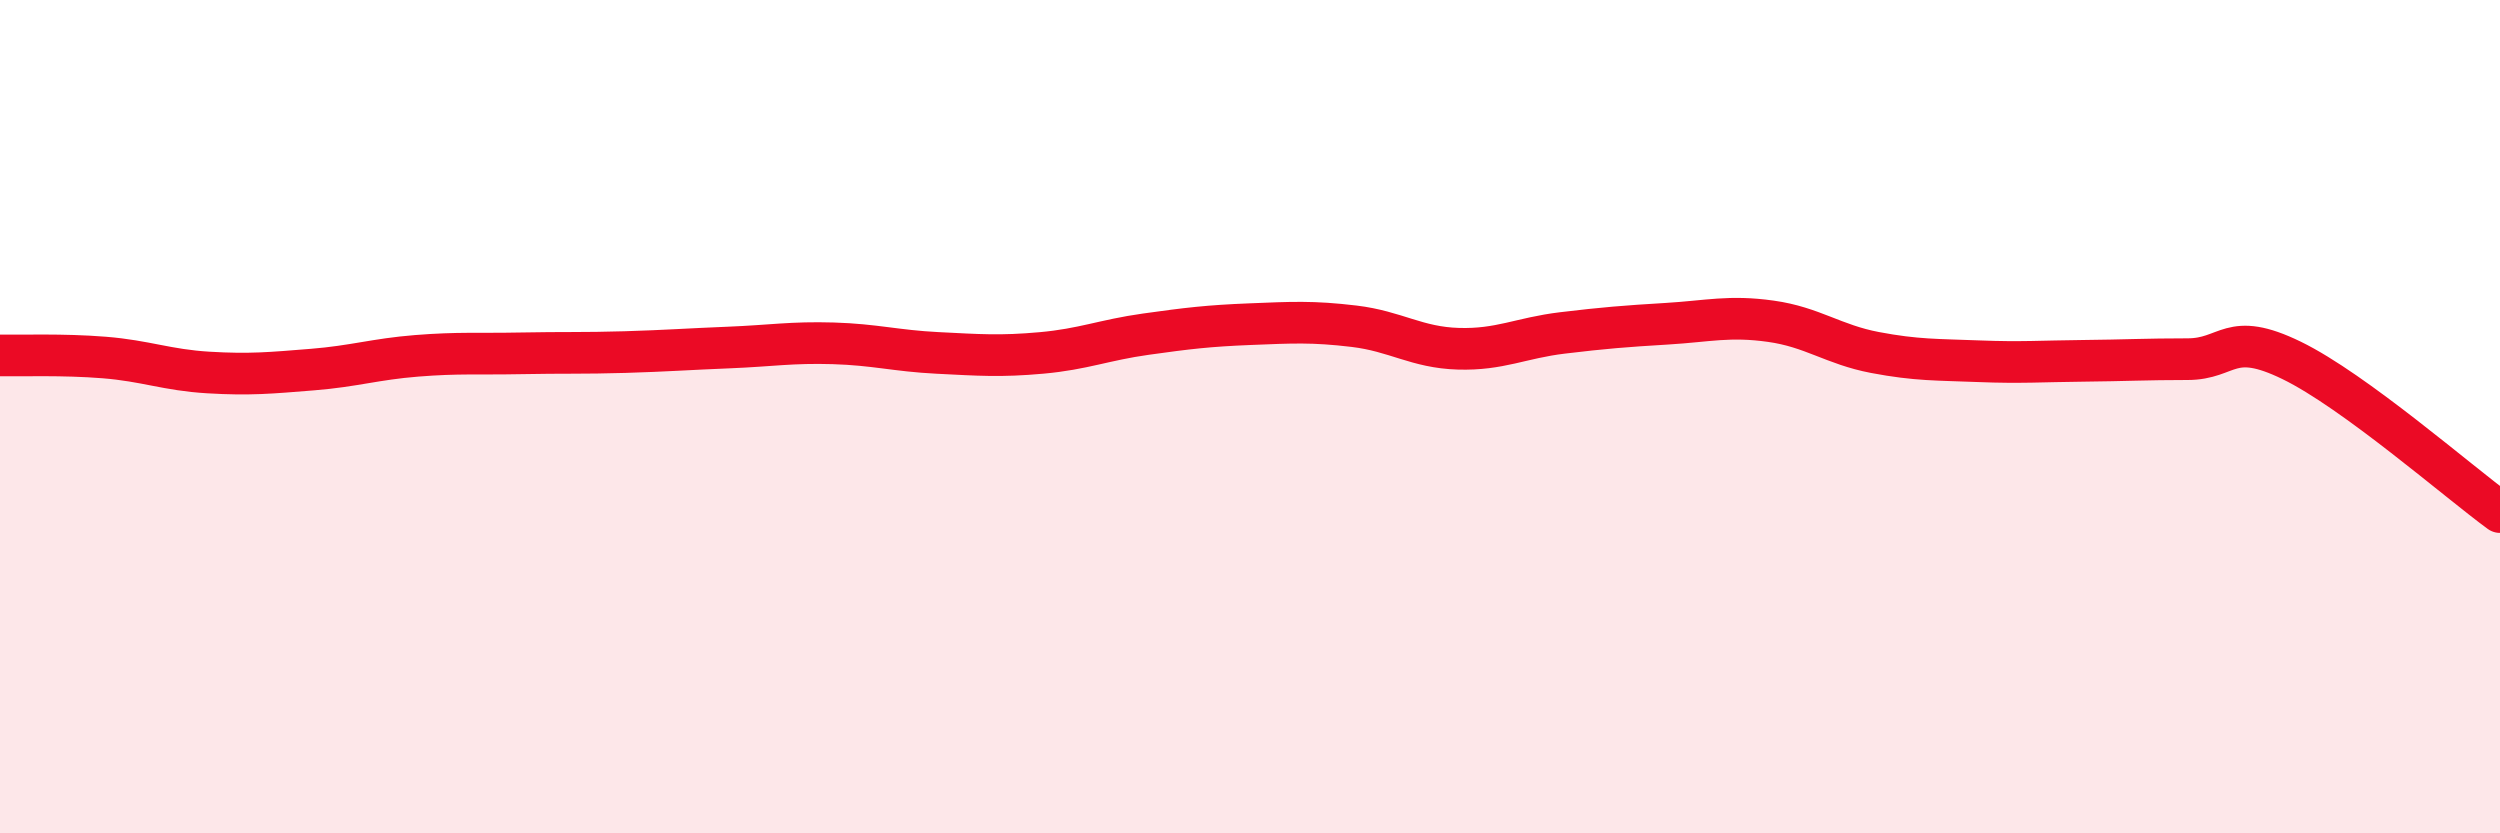
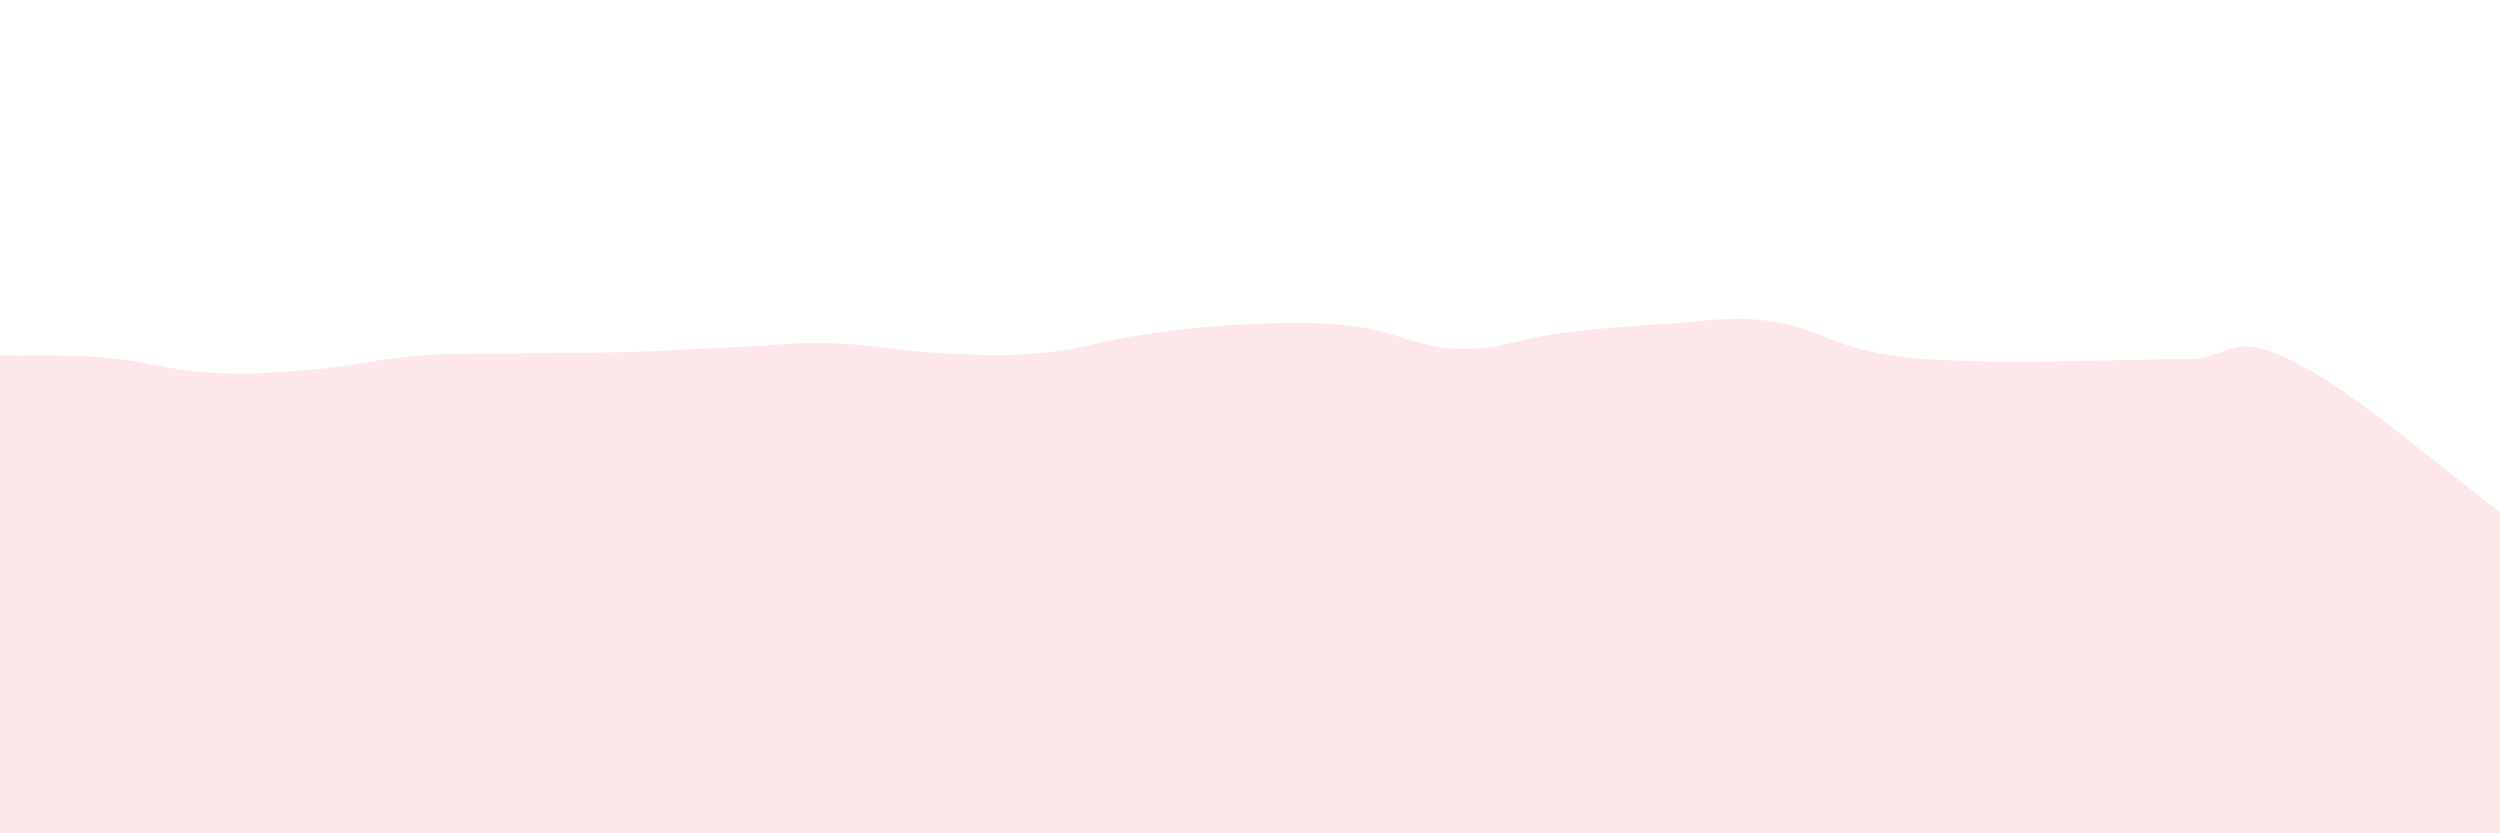
<svg xmlns="http://www.w3.org/2000/svg" width="60" height="20" viewBox="0 0 60 20">
  <path d="M 0,8.53 C 0.5,8.54 1.5,8.5 2.5,8.58 C 3.5,8.66 4,8.88 5,8.94 C 6,9 6.5,8.95 7.5,8.87 C 8.5,8.79 9,8.62 10,8.54 C 11,8.46 11.5,8.5 12.5,8.48 C 13.5,8.46 14,8.48 15,8.45 C 16,8.42 16.5,8.38 17.5,8.34 C 18.5,8.3 19,8.21 20,8.24 C 21,8.27 21.5,8.42 22.5,8.47 C 23.5,8.52 24,8.56 25,8.47 C 26,8.38 26.5,8.16 27.5,8.02 C 28.5,7.88 29,7.82 30,7.78 C 31,7.74 31.5,7.71 32.5,7.83 C 33.5,7.95 34,8.34 35,8.37 C 36,8.4 36.5,8.11 37.5,7.99 C 38.5,7.87 39,7.83 40,7.77 C 41,7.71 41.5,7.57 42.5,7.71 C 43.5,7.85 44,8.27 45,8.46 C 46,8.65 46.5,8.63 47.5,8.67 C 48.5,8.71 49,8.67 50,8.66 C 51,8.65 51.5,8.62 52.5,8.62 C 53.5,8.62 53.5,7.92 55,8.65 C 56.5,9.38 59,11.56 60,12.29L60 20L0 20Z" fill="#EB0A25" opacity="0.1" stroke-linecap="round" stroke-linejoin="round" />
-   <path d="M 0,8.53 C 0.5,8.54 1.5,8.5 2.5,8.58 C 3.5,8.66 4,8.88 5,8.94 C 6,9 6.5,8.95 7.5,8.87 C 8.5,8.79 9,8.62 10,8.54 C 11,8.46 11.5,8.5 12.5,8.48 C 13.5,8.46 14,8.48 15,8.45 C 16,8.42 16.5,8.38 17.5,8.34 C 18.5,8.3 19,8.21 20,8.24 C 21,8.27 21.5,8.42 22.5,8.47 C 23.5,8.52 24,8.56 25,8.47 C 26,8.38 26.5,8.16 27.5,8.02 C 28.5,7.88 29,7.82 30,7.78 C 31,7.74 31.5,7.71 32.5,7.83 C 33.5,7.95 34,8.34 35,8.37 C 36,8.4 36.5,8.11 37.5,7.99 C 38.5,7.87 39,7.83 40,7.77 C 41,7.71 41.5,7.57 42.5,7.71 C 43.5,7.85 44,8.27 45,8.46 C 46,8.65 46.5,8.63 47.5,8.67 C 48.5,8.71 49,8.67 50,8.66 C 51,8.65 51.5,8.62 52.5,8.62 C 53.5,8.62 53.5,7.92 55,8.65 C 56.5,9.38 59,11.56 60,12.29" stroke="#EB0A25" stroke-width="1" fill="none" stroke-linecap="round" stroke-linejoin="round" />
</svg>